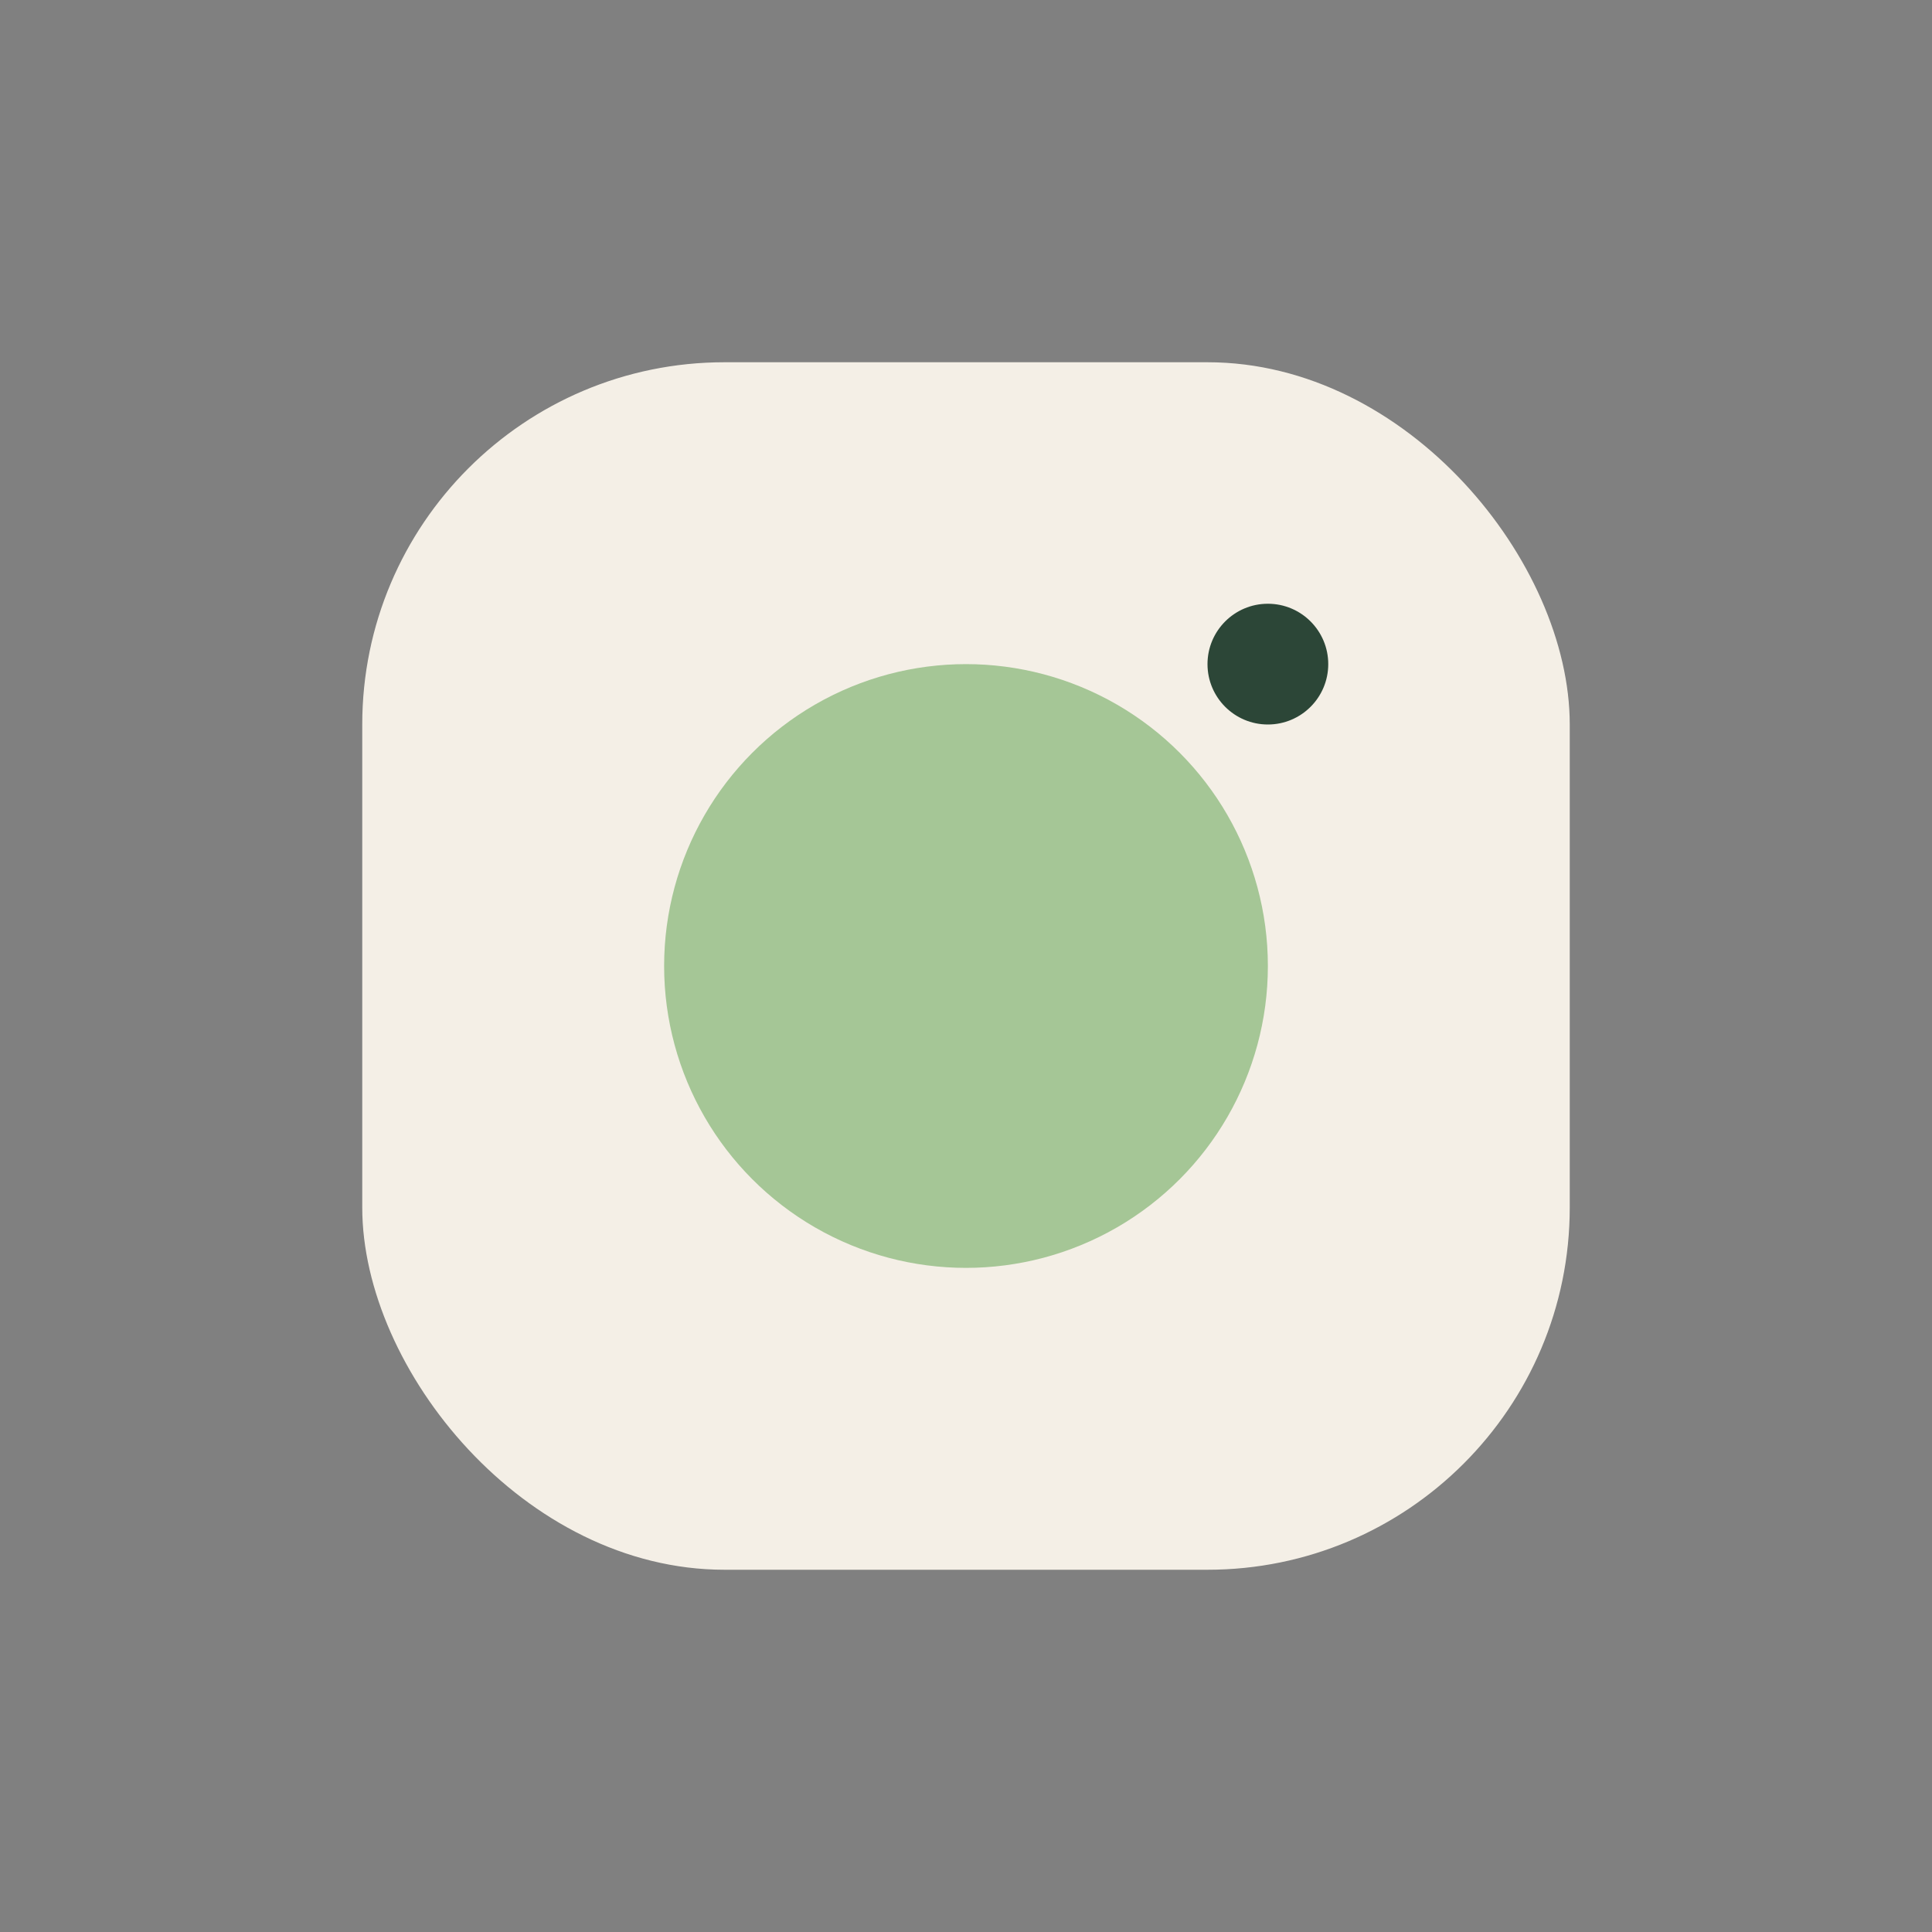
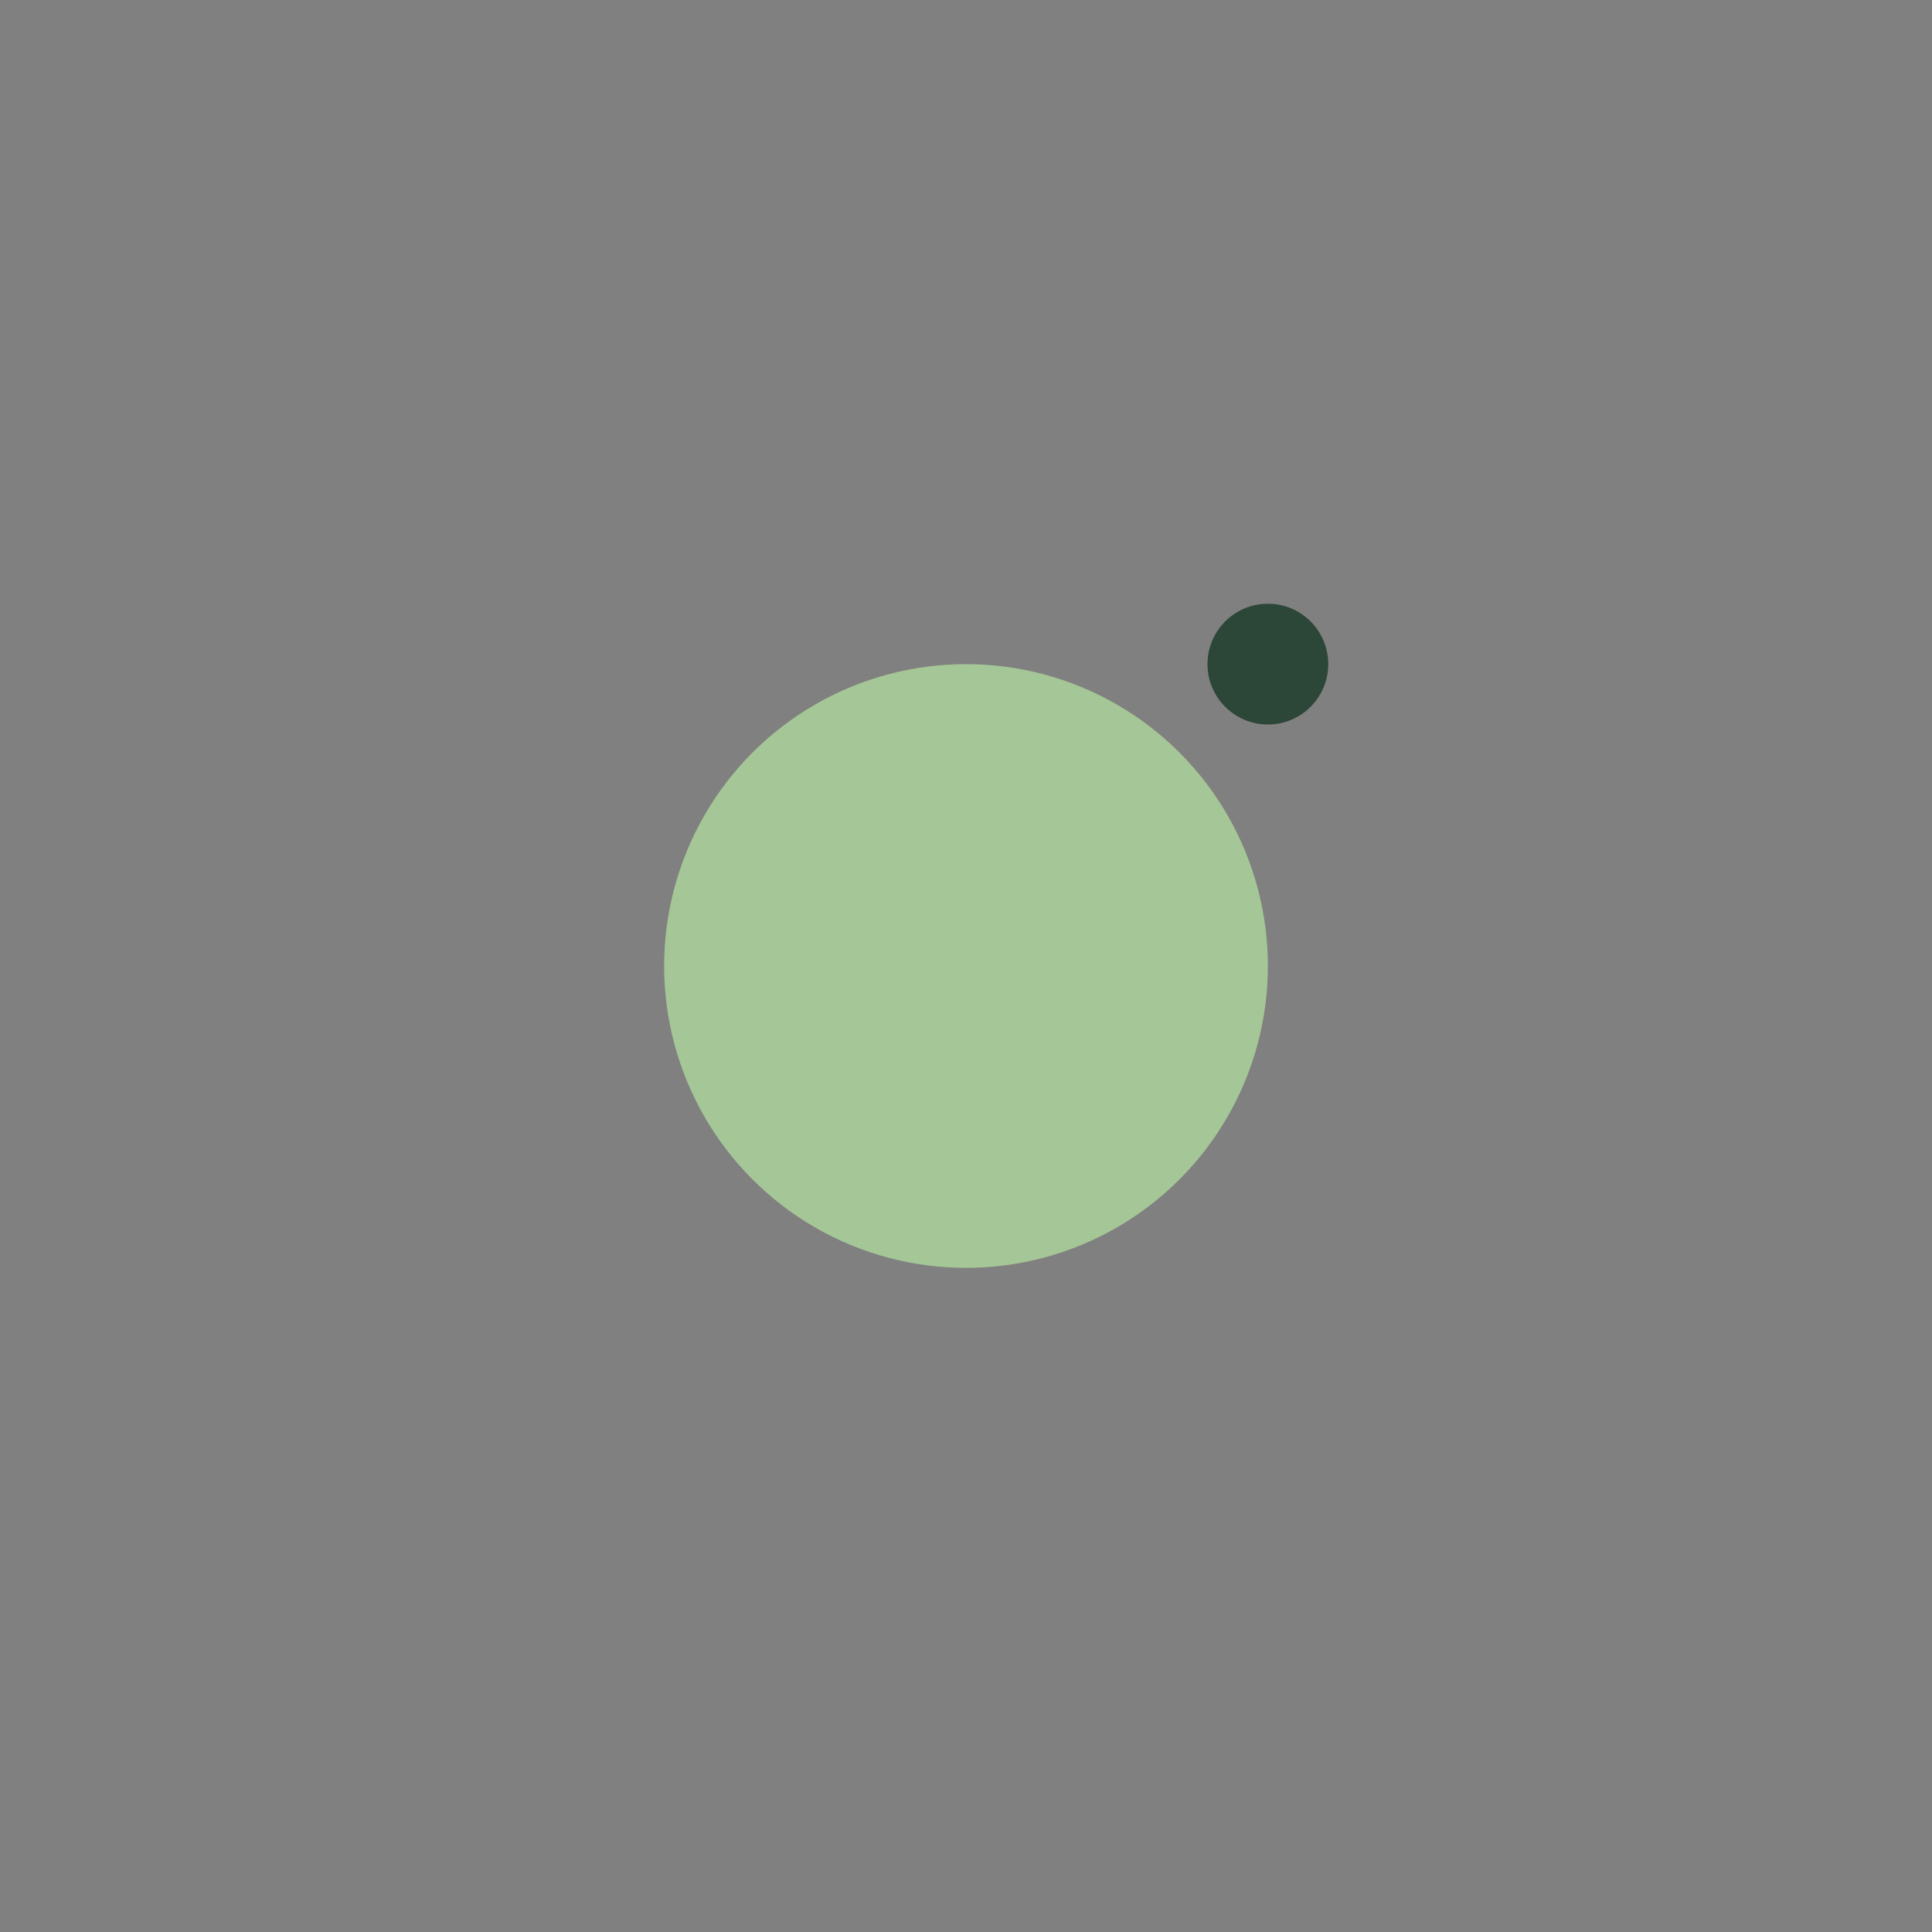
<svg xmlns="http://www.w3.org/2000/svg" width="32" height="32" viewBox="0 0 32 32">
  <rect x="0" y="0" width="32" height="32" fill="#808080" stroke="none" />
-   <rect x="6" y="6" width="20" height="20" rx="6" fill="#F4EFE6" />
  <circle cx="16" cy="16" r="5" fill="#A5C696" />
  <circle cx="21" cy="11" r="1" fill="#2C4637" />
</svg>